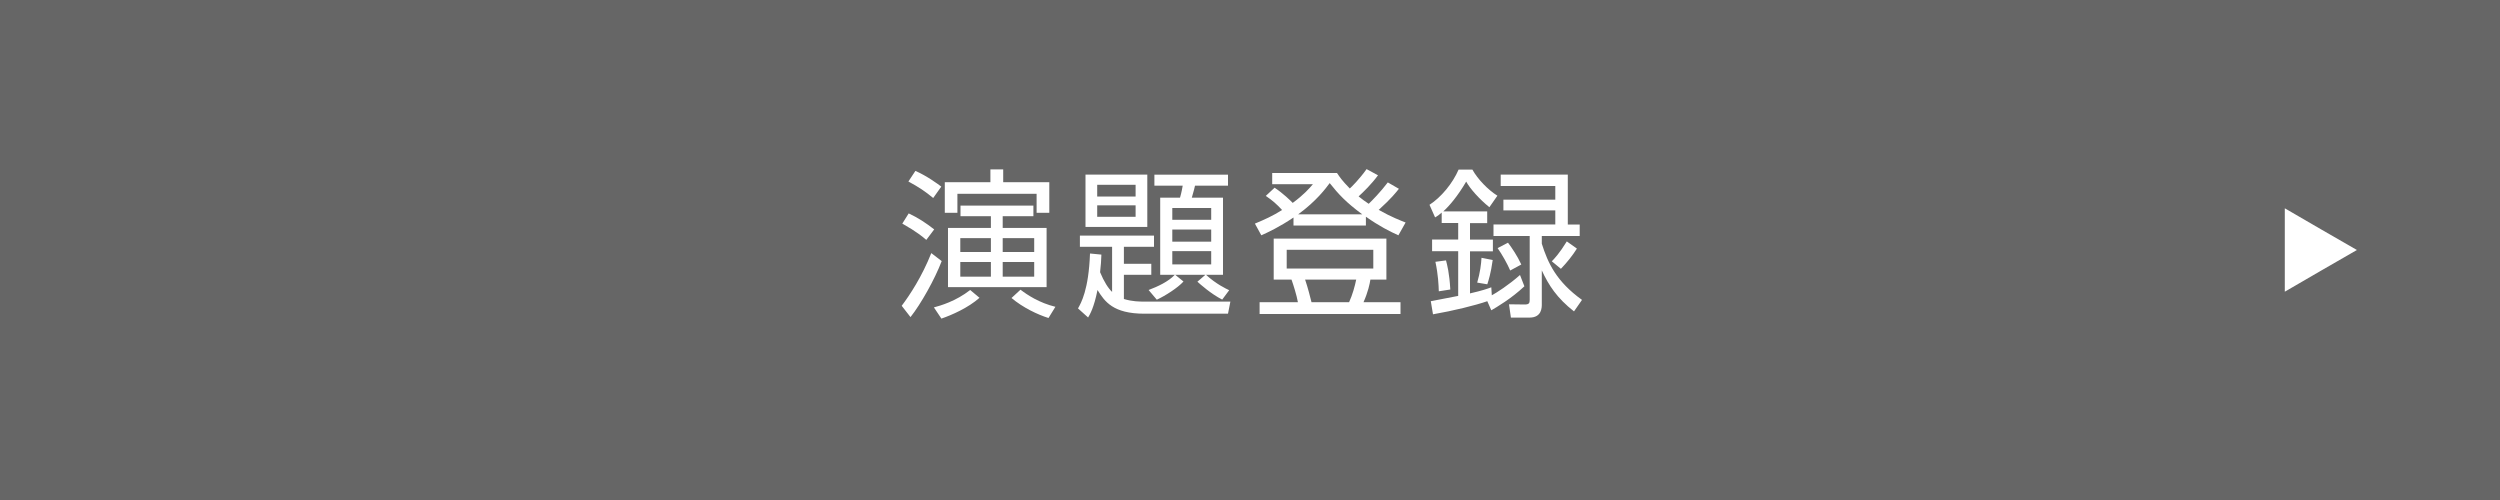
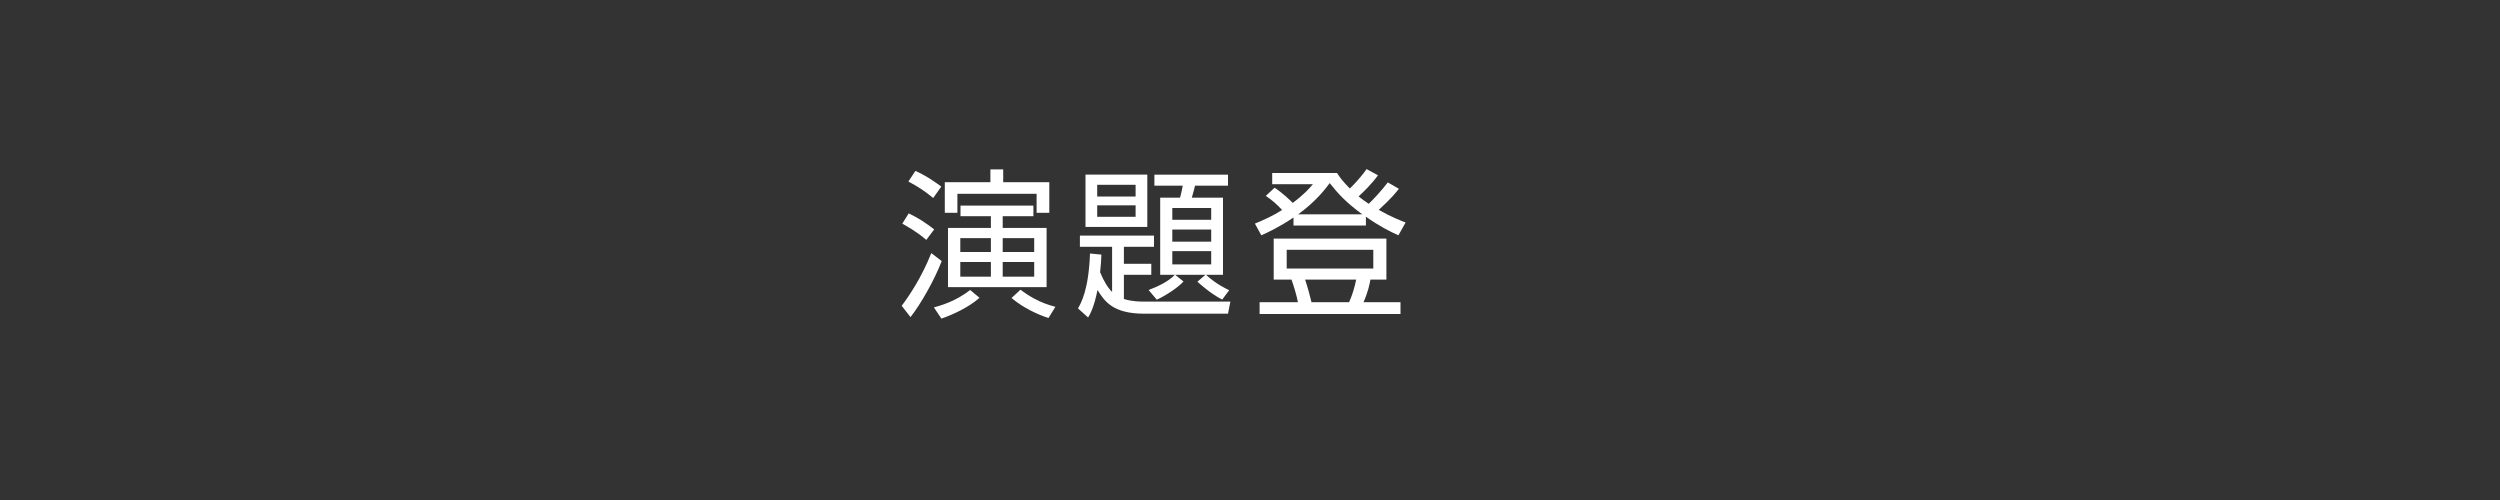
<svg xmlns="http://www.w3.org/2000/svg" version="1.1" id="レイヤー_1" x="0px" y="0px" viewBox="0 0 250 50" style="enable-background:new 0 0 250 50;" xml:space="preserve">
  <rect x="0" y="0" width="250" height="50" fill="#333333" stroke="none" />
  <style type="text/css">
	.st0{fill:#666666;}
	.st1{fill:#FFFFFF;}
</style>
  <g>
-     <rect x="0.5" y="0.5" class="st0" width="249" height="49" />
-     <path class="st0" d="M249,1v48H1V1H249 M250,0H0v50h250V0L250,0z" />
-   </g>
+     </g>
  <g>
    <path class="st1" d="M90.17,30.58c0.82-1.09,2.02-2.91,2.96-5.27l1.04,0.8c-0.7,1.83-2.08,4.29-3.12,5.6L90.17,30.58z M92.63,23.99   c-0.34-0.29-0.93-0.8-2.4-1.63l0.64-1.02c0.96,0.45,1.71,0.95,2.55,1.6L92.63,23.99z M93.32,19.8c-0.82-0.67-1.39-1.06-2.48-1.65   l0.7-1.06c1.17,0.51,2.27,1.33,2.59,1.57L93.32,19.8z M93.39,30.74c0.67-0.18,2.18-0.61,3.63-1.74l0.93,0.78   c-1.14,1.01-2.79,1.73-3.81,2.08L93.39,30.74z M103.66,21.28v-1.9h-7.92v1.9h-1.26v-3.06h4.56v-1.28h1.28v1.28h4.61v3.06H103.66z    M103.34,20.56v1.06h-3.07v1.17h4.39v5.92h-9.86v-5.92h4.29v-1.17h-3.04v-1.06H103.34z M96.03,23.81v1.39h3.06v-1.39H96.03z    M96.03,26.2v1.47h3.06V26.2H96.03z M100.27,23.81v1.39h3.15v-1.39H100.27z M100.27,26.2v1.47h3.15V26.2H100.27z M102.05,28.97   c0.69,0.53,1.87,1.31,3.49,1.71l-0.69,1.12c-1.09-0.34-2.56-1.04-3.7-2L102.05,28.97z" />
    <path class="st1" d="M123.04,30.15l-0.24,1.22h-8.36c-3.14,0-3.97-1.22-4.69-2.37c-0.35,1.76-0.75,2.43-0.94,2.75l-1.01-0.91   c0.3-0.53,1.07-1.84,1.2-5.49l1.14,0.11c-0.02,0.56-0.05,1.09-0.13,1.76c0.38,0.93,0.82,1.62,1.2,1.97v-4.51h-3.22v-1.12h7.41v1.12   h-3.01v1.7h2.74v1.1h-2.74v2.42c0.85,0.26,1.58,0.26,2.06,0.26H123.04z M114.73,17.46v5.23h-6.18v-5.23H114.73z M113.56,18.48   h-3.84v1.17h3.84V18.48z M113.56,20.53h-3.84v1.15h3.84V20.53z M122.22,29.96c-1.15-0.59-2.21-1.55-2.48-1.79l0.8-0.69h-3.02   l0.83,0.67c-0.58,0.64-1.84,1.44-2.67,1.82L114.86,29c0.9-0.34,1.97-0.83,2.62-1.52h-1.46v-7.71H118c0.16-0.53,0.24-1.04,0.27-1.2   h-2.83v-1.1h7.36v1.1h-3.3c-0.06,0.27-0.08,0.37-0.32,1.2h3.12v7.71h-1.7c1.02,0.93,1.98,1.38,2.32,1.54L122.22,29.96z    M121.12,20.8h-3.89v1.18h3.89V20.8z M121.12,22.95h-3.89v1.22h3.89V22.95z M121.12,25.11h-3.89v1.33h3.89V25.11z" />
    <path class="st1" d="M139.89,18.88c-0.27,0.34-0.75,0.96-2.02,2.11c1.28,0.72,2.21,1.07,2.69,1.26l-0.72,1.28   c-0.85-0.38-1.94-0.93-3.25-1.86v0.88h-7.24v-0.8c-1.42,0.96-2.59,1.5-3.22,1.78l-0.64-1.17c0.96-0.4,1.79-0.77,2.72-1.36   c-0.58-0.62-0.93-0.93-1.63-1.41l0.88-0.82c0.87,0.58,1.6,1.3,1.81,1.52c1.12-0.82,1.67-1.46,2.02-1.87h-4.07V17.3h6.48   c0.29,0.43,0.5,0.75,1.28,1.55c0.18-0.16,0.96-0.93,1.68-1.94l1.14,0.62c-0.67,0.91-1.42,1.63-1.94,2.11   c0.42,0.34,0.59,0.45,1.01,0.74c0.32-0.3,1.2-1.2,1.91-2.14L139.89,18.88z M138.64,27.96h-1.6c-0.06,0.4-0.24,1.26-0.69,2.26h3.7   v1.18h-14.09v-1.18h3.83c-0.11-0.64-0.45-1.74-0.64-2.26h-1.78v-4.1h11.27V27.96z M137.33,24.98h-8.66v1.87h8.66V24.98z    M136.22,21.43c-1.62-1.2-2.38-2.02-3.25-3.12c-0.38,0.51-1.31,1.78-3.15,3.12H136.22z M134.91,30.22   c0.35-0.77,0.58-1.62,0.71-2.26h-5.11c0.27,0.77,0.54,1.86,0.64,2.26H134.91z" />
-     <path class="st1" d="M152.44,28.63c-1.33,1.25-2.8,2.1-3.31,2.4l-0.4-0.91c-1.2,0.42-3.41,0.96-5.43,1.31l-0.22-1.31   c0.1-0.02,2.46-0.48,2.74-0.53v-4.47h-2.61v-1.17h2.61v-1.65h-1.65v-1.04c-0.27,0.24-0.42,0.34-0.66,0.48l-0.56-1.26   c1.15-0.74,2.31-2.13,2.91-3.52h1.38c0.53,0.96,1.57,2.03,2.5,2.61l-0.8,1.15c-0.99-0.79-1.95-1.87-2.32-2.56   c-0.86,1.47-1.68,2.42-2.29,2.98h4.39v1.17H147v1.65h2.29v1.17H147v4.21c1.25-0.29,1.7-0.45,2.13-0.61l0.05,0.8   c0.45-0.24,1.71-1.04,2.82-2.03L152.44,28.63z M143.88,29.13c-0.02-0.62-0.06-1.65-0.34-2.95l1.06-0.14   c0.11,0.43,0.34,1.25,0.43,2.91L143.88,29.13z M147.72,28.26c0.29-0.99,0.4-1.87,0.43-2.48l1.12,0.22   c-0.18,1.33-0.42,2.06-0.54,2.43L147.72,28.26z M156.77,22.45h1.2v1.15h-3.79v0.77c0.61,1.94,1.46,3.78,4.02,5.62l-0.8,1.15   c-1.71-1.34-2.53-2.61-3.22-4.1v3.39c0,0.32,0,1.33-1.23,1.33h-1.86l-0.19-1.33l1.57,0.02c0.42,0,0.5-0.13,0.5-0.45v-6.4h-3.62   v-1.15h6.18v-1.41h-5.19v-1.07h5.19V18.6h-5.46v-1.14h6.71V22.45z M151.02,27.05c-0.27-0.64-0.82-1.62-1.26-2.24l1.04-0.54   c0.38,0.5,0.93,1.31,1.33,2.18L151.02,27.05z M155.18,26.13c0.26-0.27,0.75-0.77,1.5-1.99l1.01,0.72c-0.42,0.67-0.99,1.39-1.6,2.02   L155.18,26.13z" />
  </g>
-   <polygon class="st1" points="228.48,25 228.48,20.83 232.08,22.92 235.69,25 232.08,27.08 228.48,29.17 " />
  <g>
</g>
  <g>
</g>
  <g>
</g>
  <g>
</g>
  <g>
</g>
  <g>
</g>
  <g>
</g>
  <g>
</g>
  <g>
</g>
  <g>
</g>
  <g>
</g>
  <g>
</g>
  <g>
</g>
  <g>
</g>
  <g>
</g>
</svg>